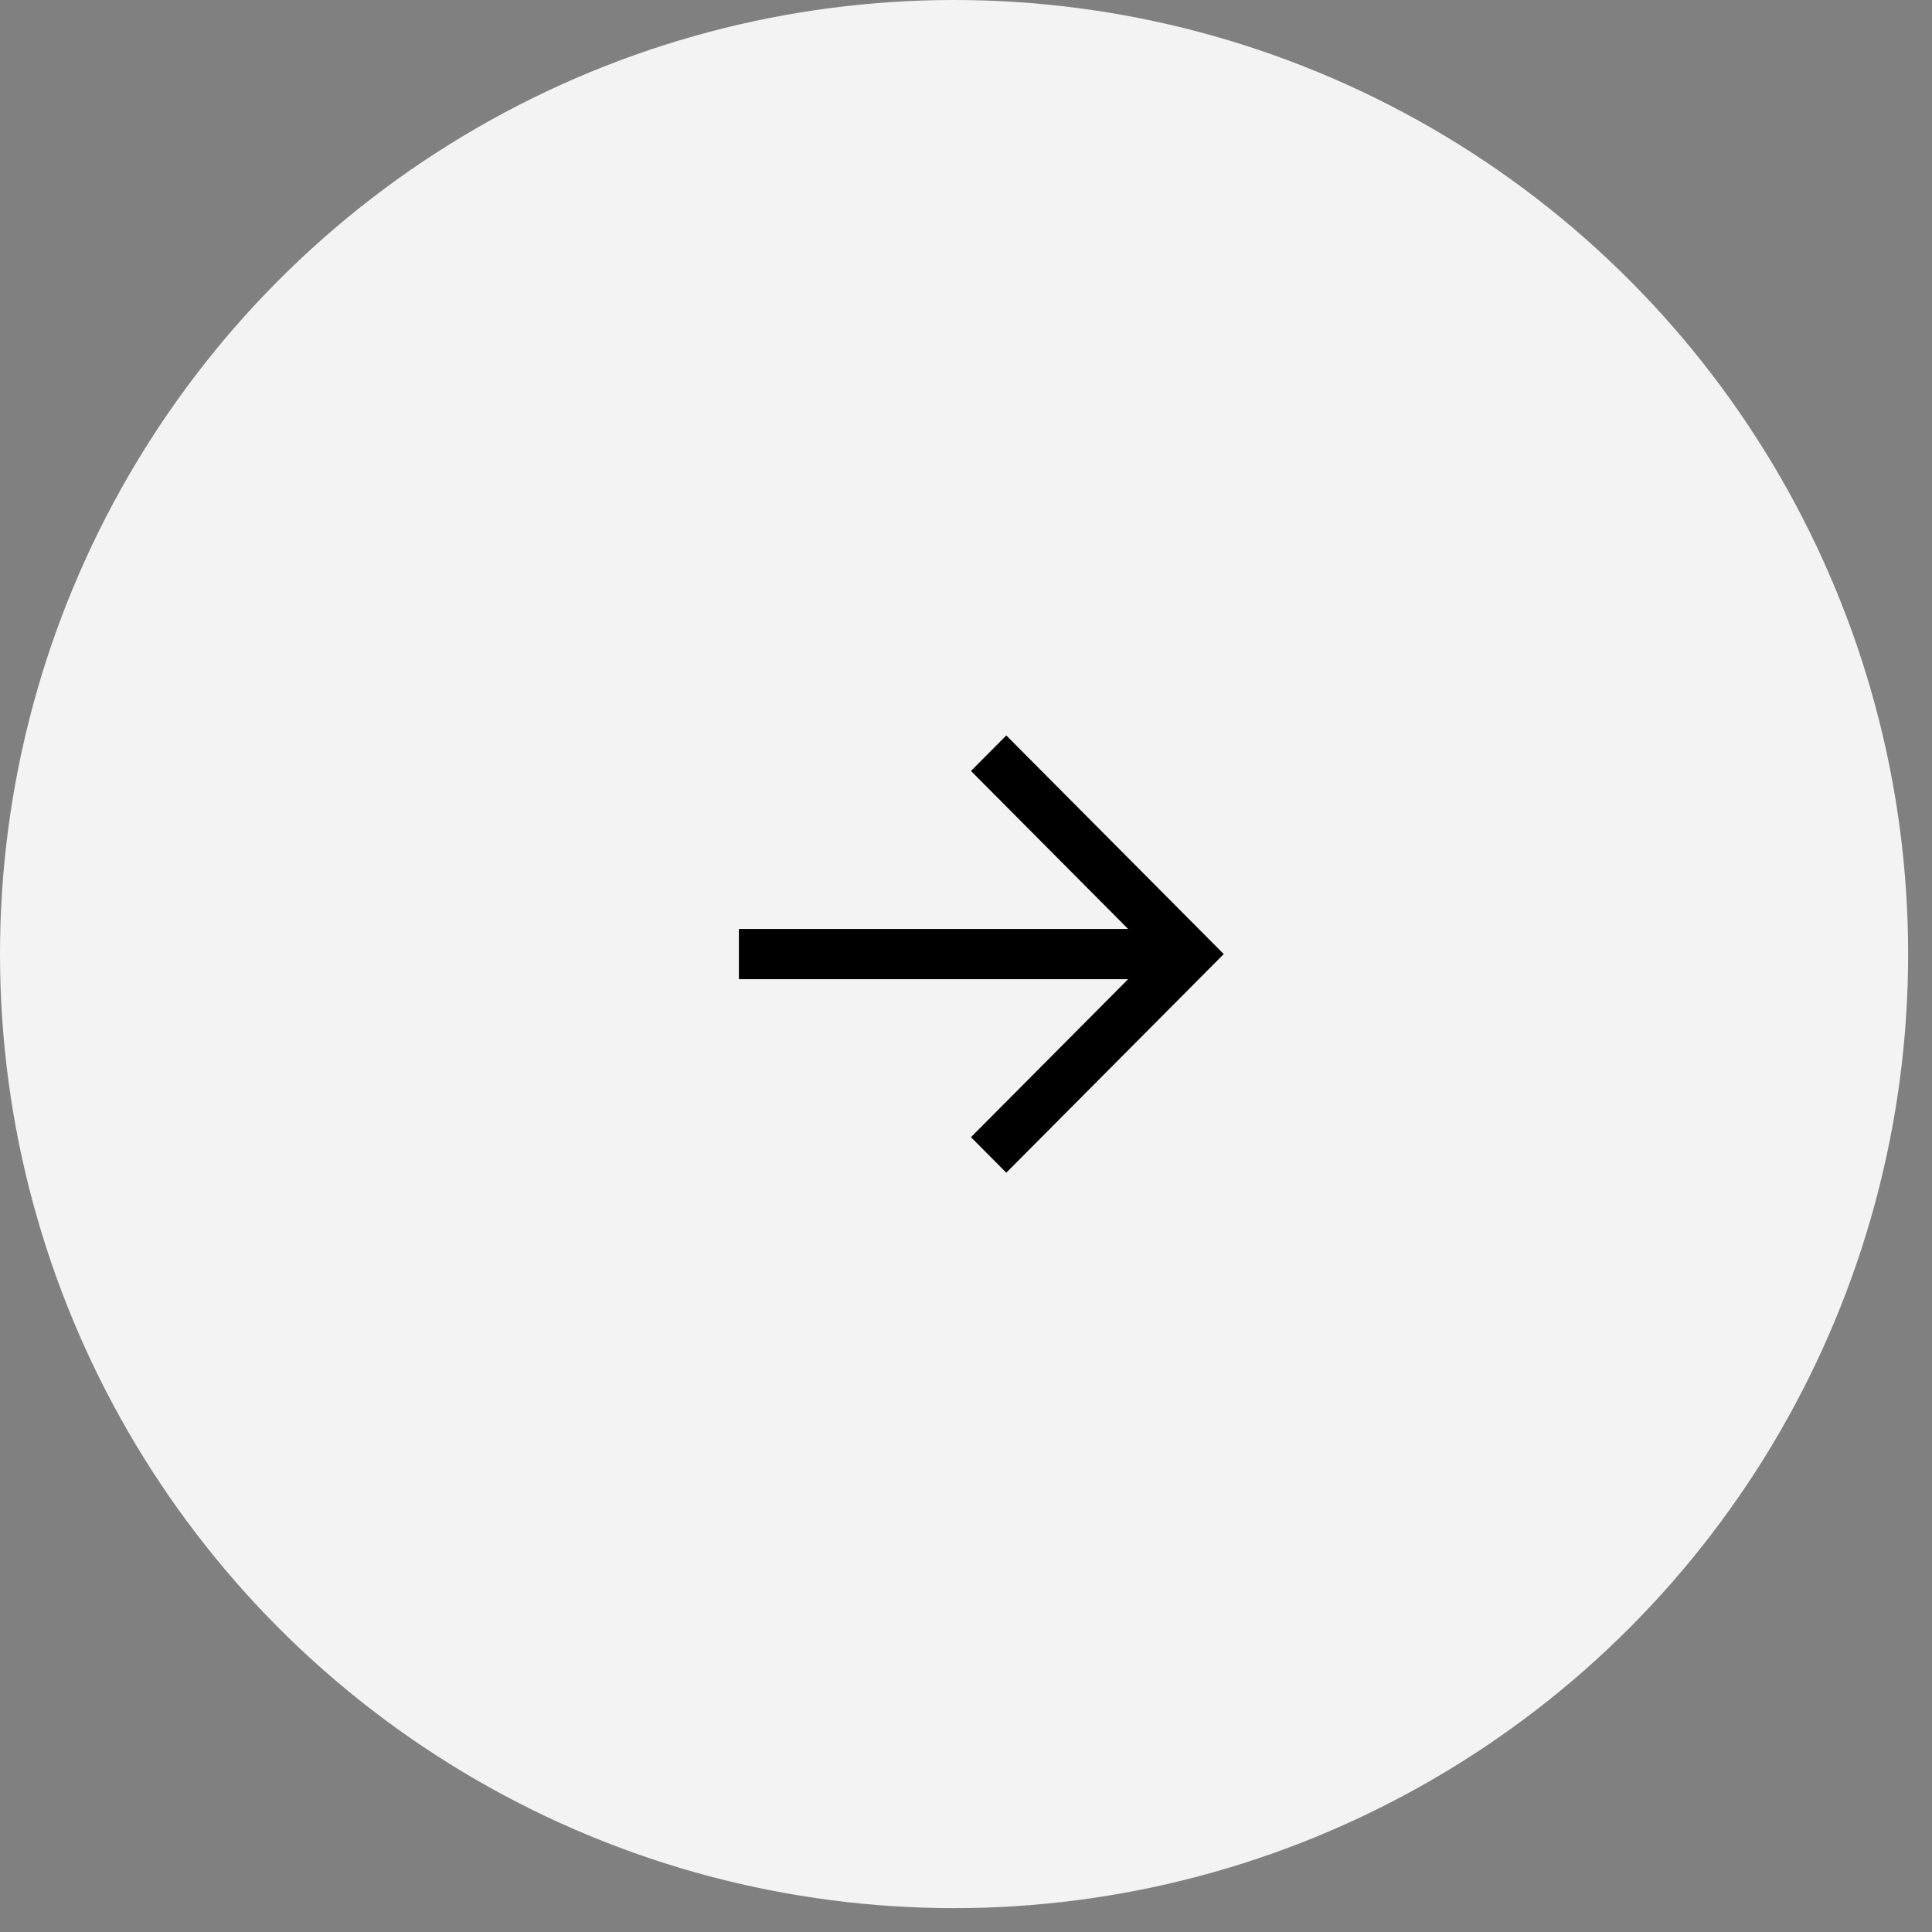
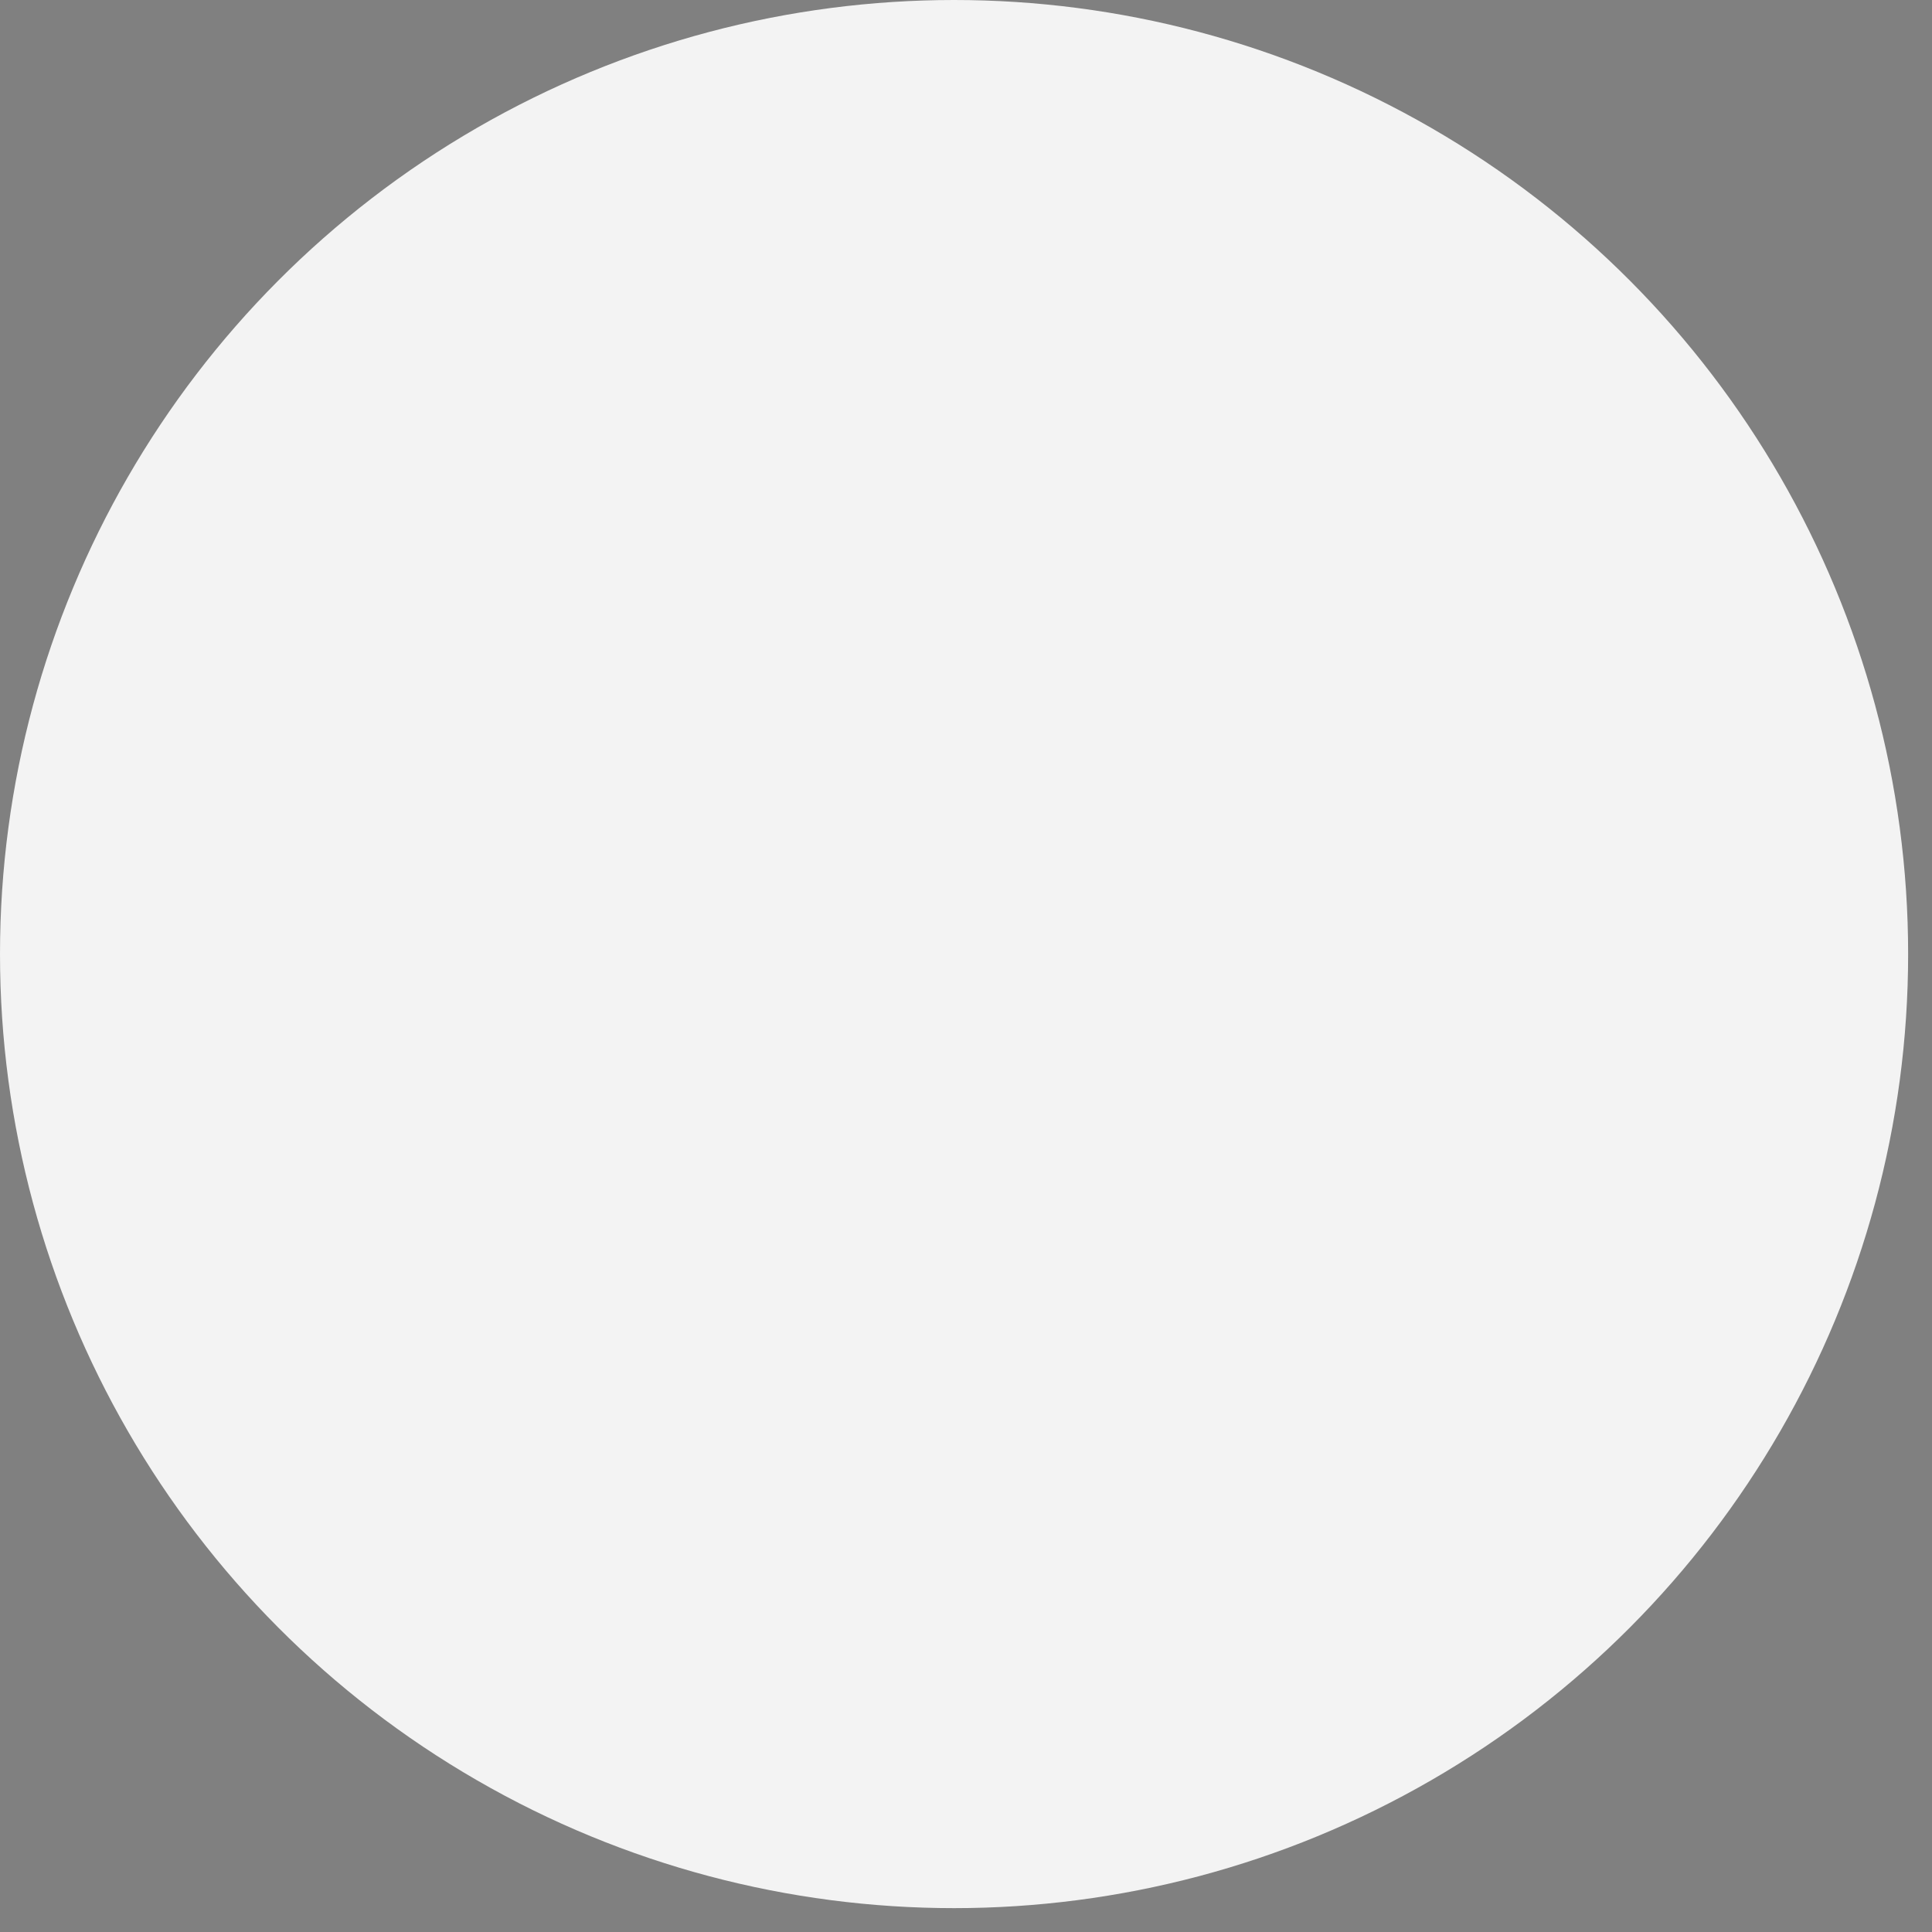
<svg xmlns="http://www.w3.org/2000/svg" width="57" height="57" viewBox="0 0 57 57" fill="none">
  <rect x="0" y="0" width="57" height="57" fill="#808080" stroke="none" />
  <circle cx="28.148" cy="28.148" r="28.148" transform="matrix(1 -8.74228e-08 -8.74228e-08 -1 0 56.296)" fill="white" fill-opacity="0.9" />
-   <path fill-rule="evenodd" clip-rule="evenodd" d="M33.283 27.407L21.8 27.407L21.8 28.889L33.283 28.889L28.647 33.55L29.689 34.598L36.104 28.148L29.689 21.698L28.647 22.746L33.283 27.407Z" fill="black" />
</svg>